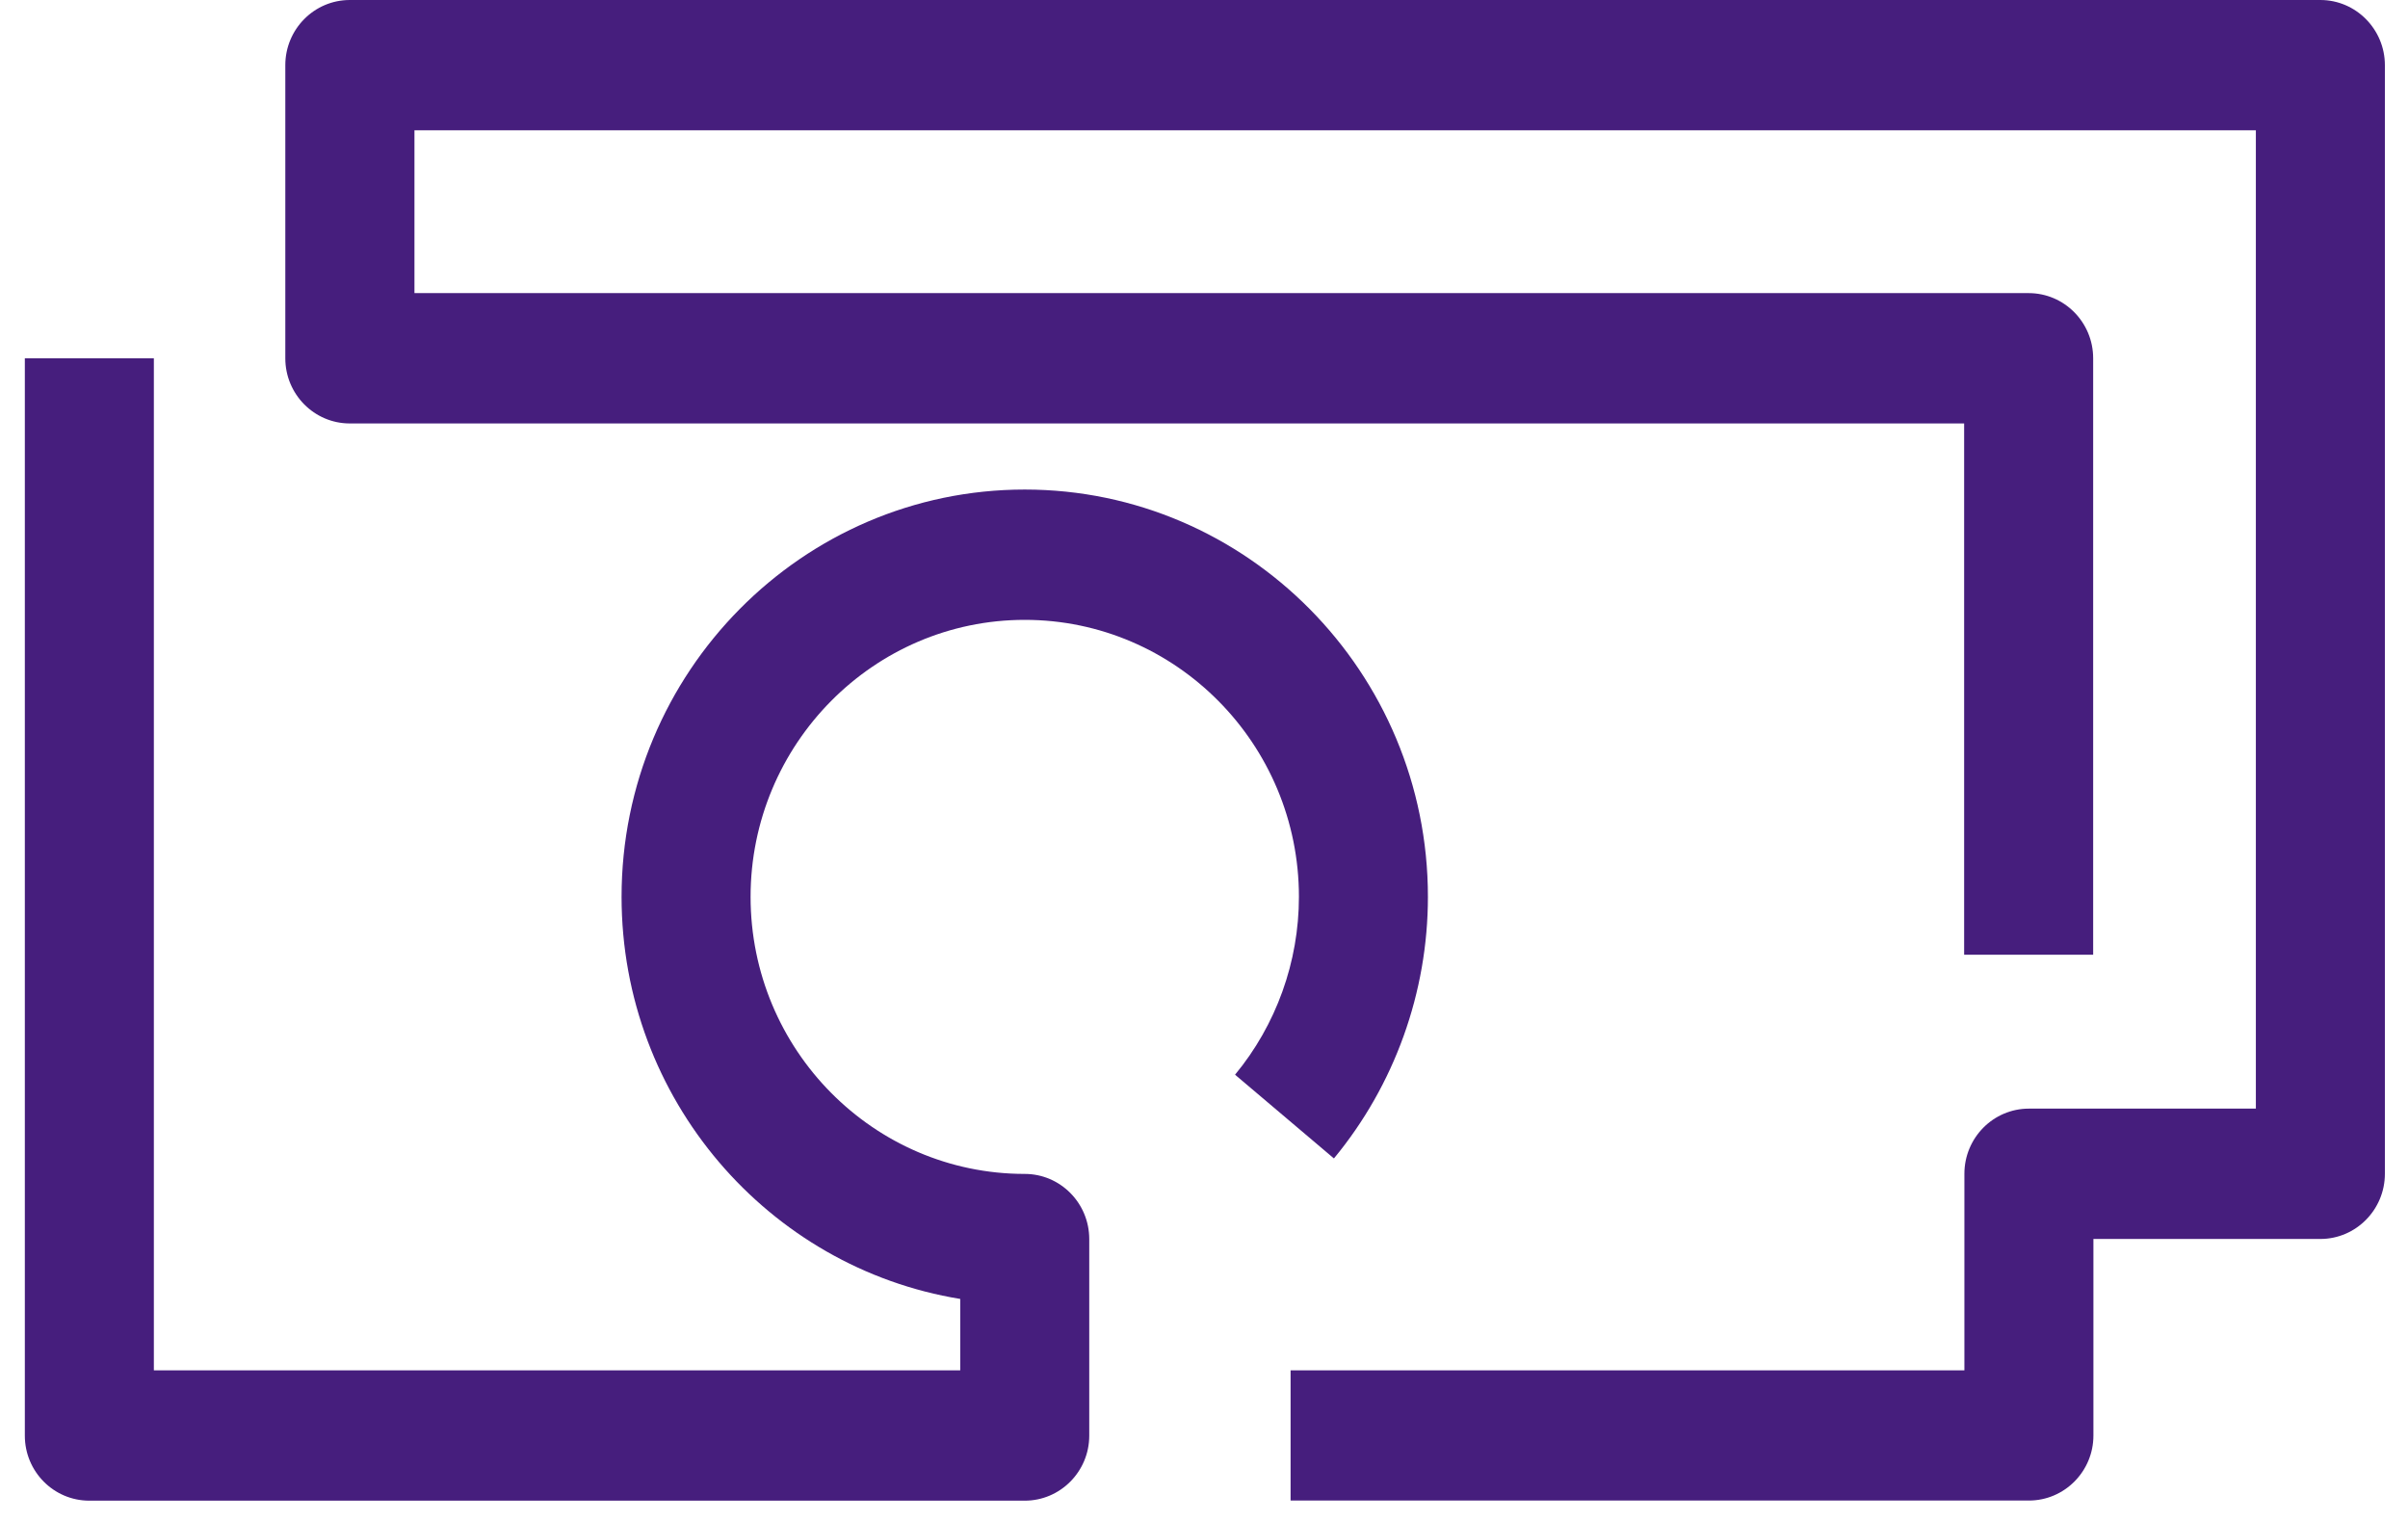
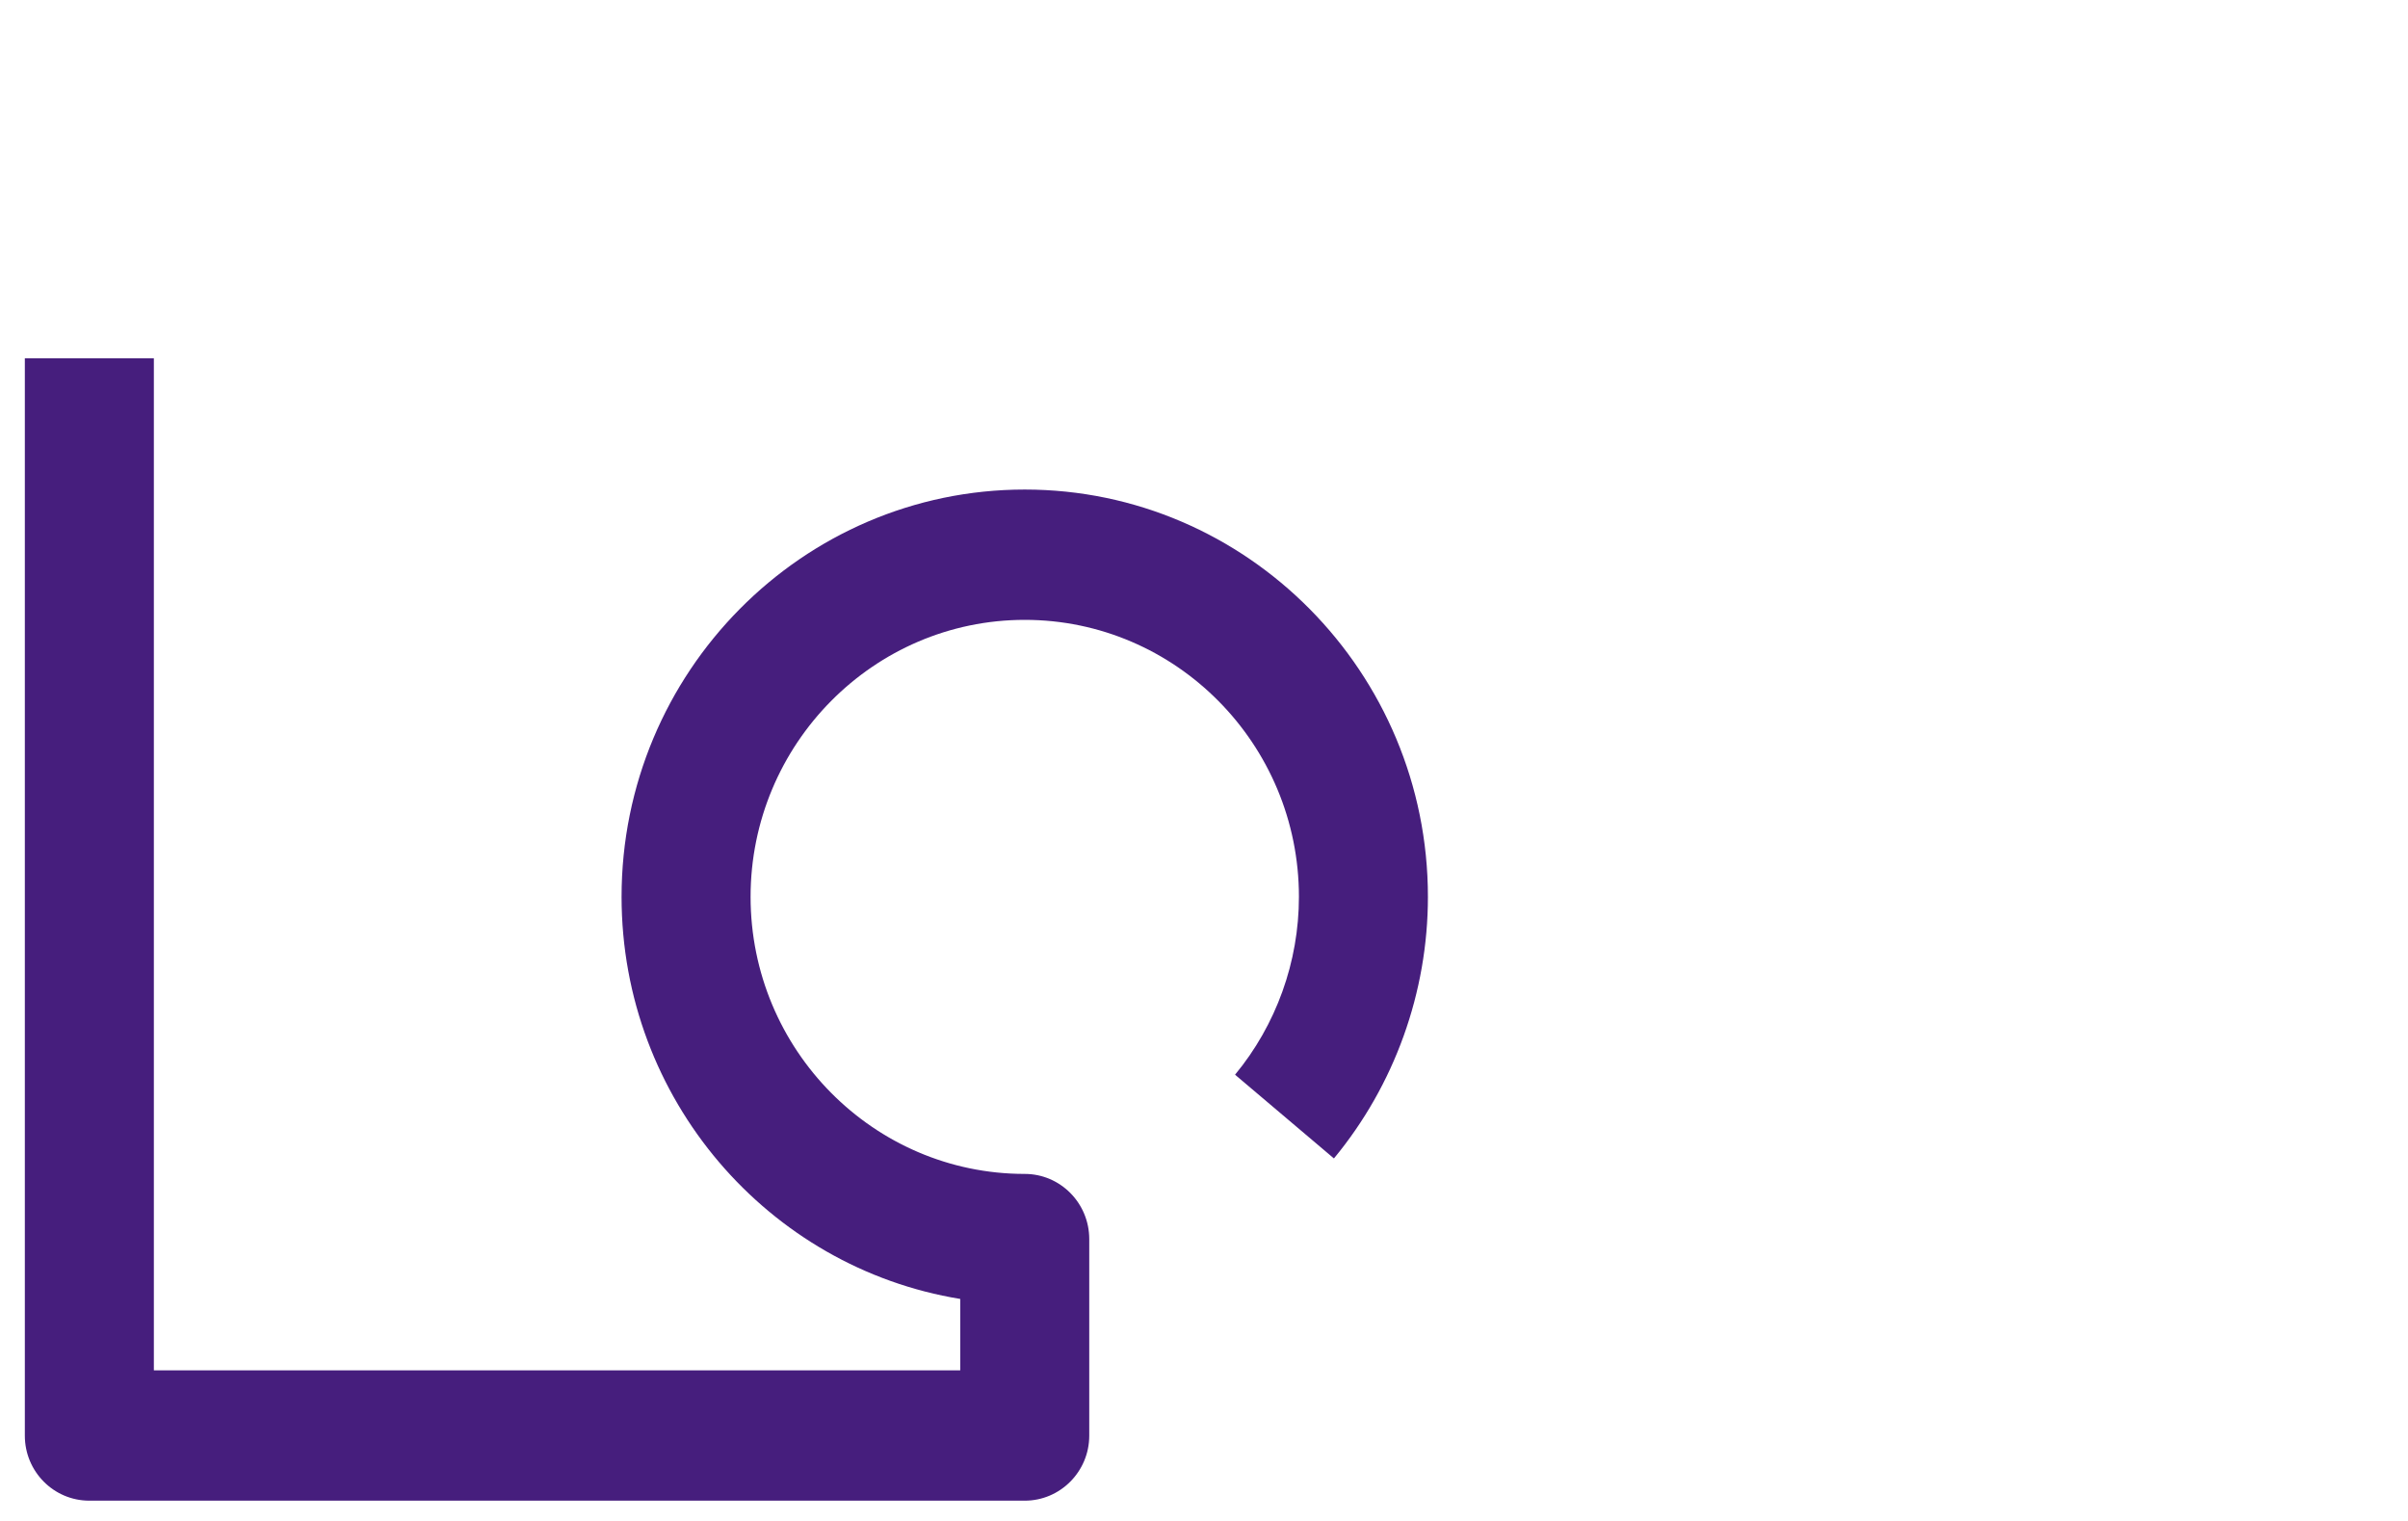
<svg xmlns="http://www.w3.org/2000/svg" width="95" height="60" viewBox="0 0 95 60" fill="none">
  <path d="M52.626 45.699C55.016 42.809 56.334 39.146 56.334 35.379C56.334 26.522 49.196 19.312 40.428 19.312C31.655 19.312 24.522 26.522 24.522 35.379C24.522 43.363 30.315 50.009 37.883 51.242V54.059H6.07V14.134H0.98V56.635C0.98 58.051 2.118 59.2 3.525 59.2H40.428C41.83 59.2 42.973 58.051 42.973 56.635V48.881C42.973 47.459 41.83 46.31 40.428 46.31C34.464 46.31 29.612 41.409 29.612 35.379C29.612 29.36 34.464 24.453 40.428 24.453C46.392 24.453 51.245 29.354 51.245 35.379C51.245 37.939 50.35 40.432 48.725 42.396L52.626 45.699Z" fill="#461E7D" />
-   <path d="M91.543 0H13.801C12.394 0 11.256 1.155 11.256 2.571V14.134C11.256 15.55 12.394 16.705 13.801 16.705H77.489V37.662H82.579V14.134C82.579 12.713 81.436 11.563 80.034 11.563H16.351V5.141H88.998V43.734H80.044C78.637 43.734 77.499 44.889 77.499 46.305V54.059H50.916V59.195H80.044C81.446 59.195 82.589 58.045 82.589 56.63V48.876H91.543C92.945 48.876 94.088 47.721 94.088 46.305V2.571C94.088 1.155 92.945 0 91.543 0Z" fill="#461E7D" />
</svg>